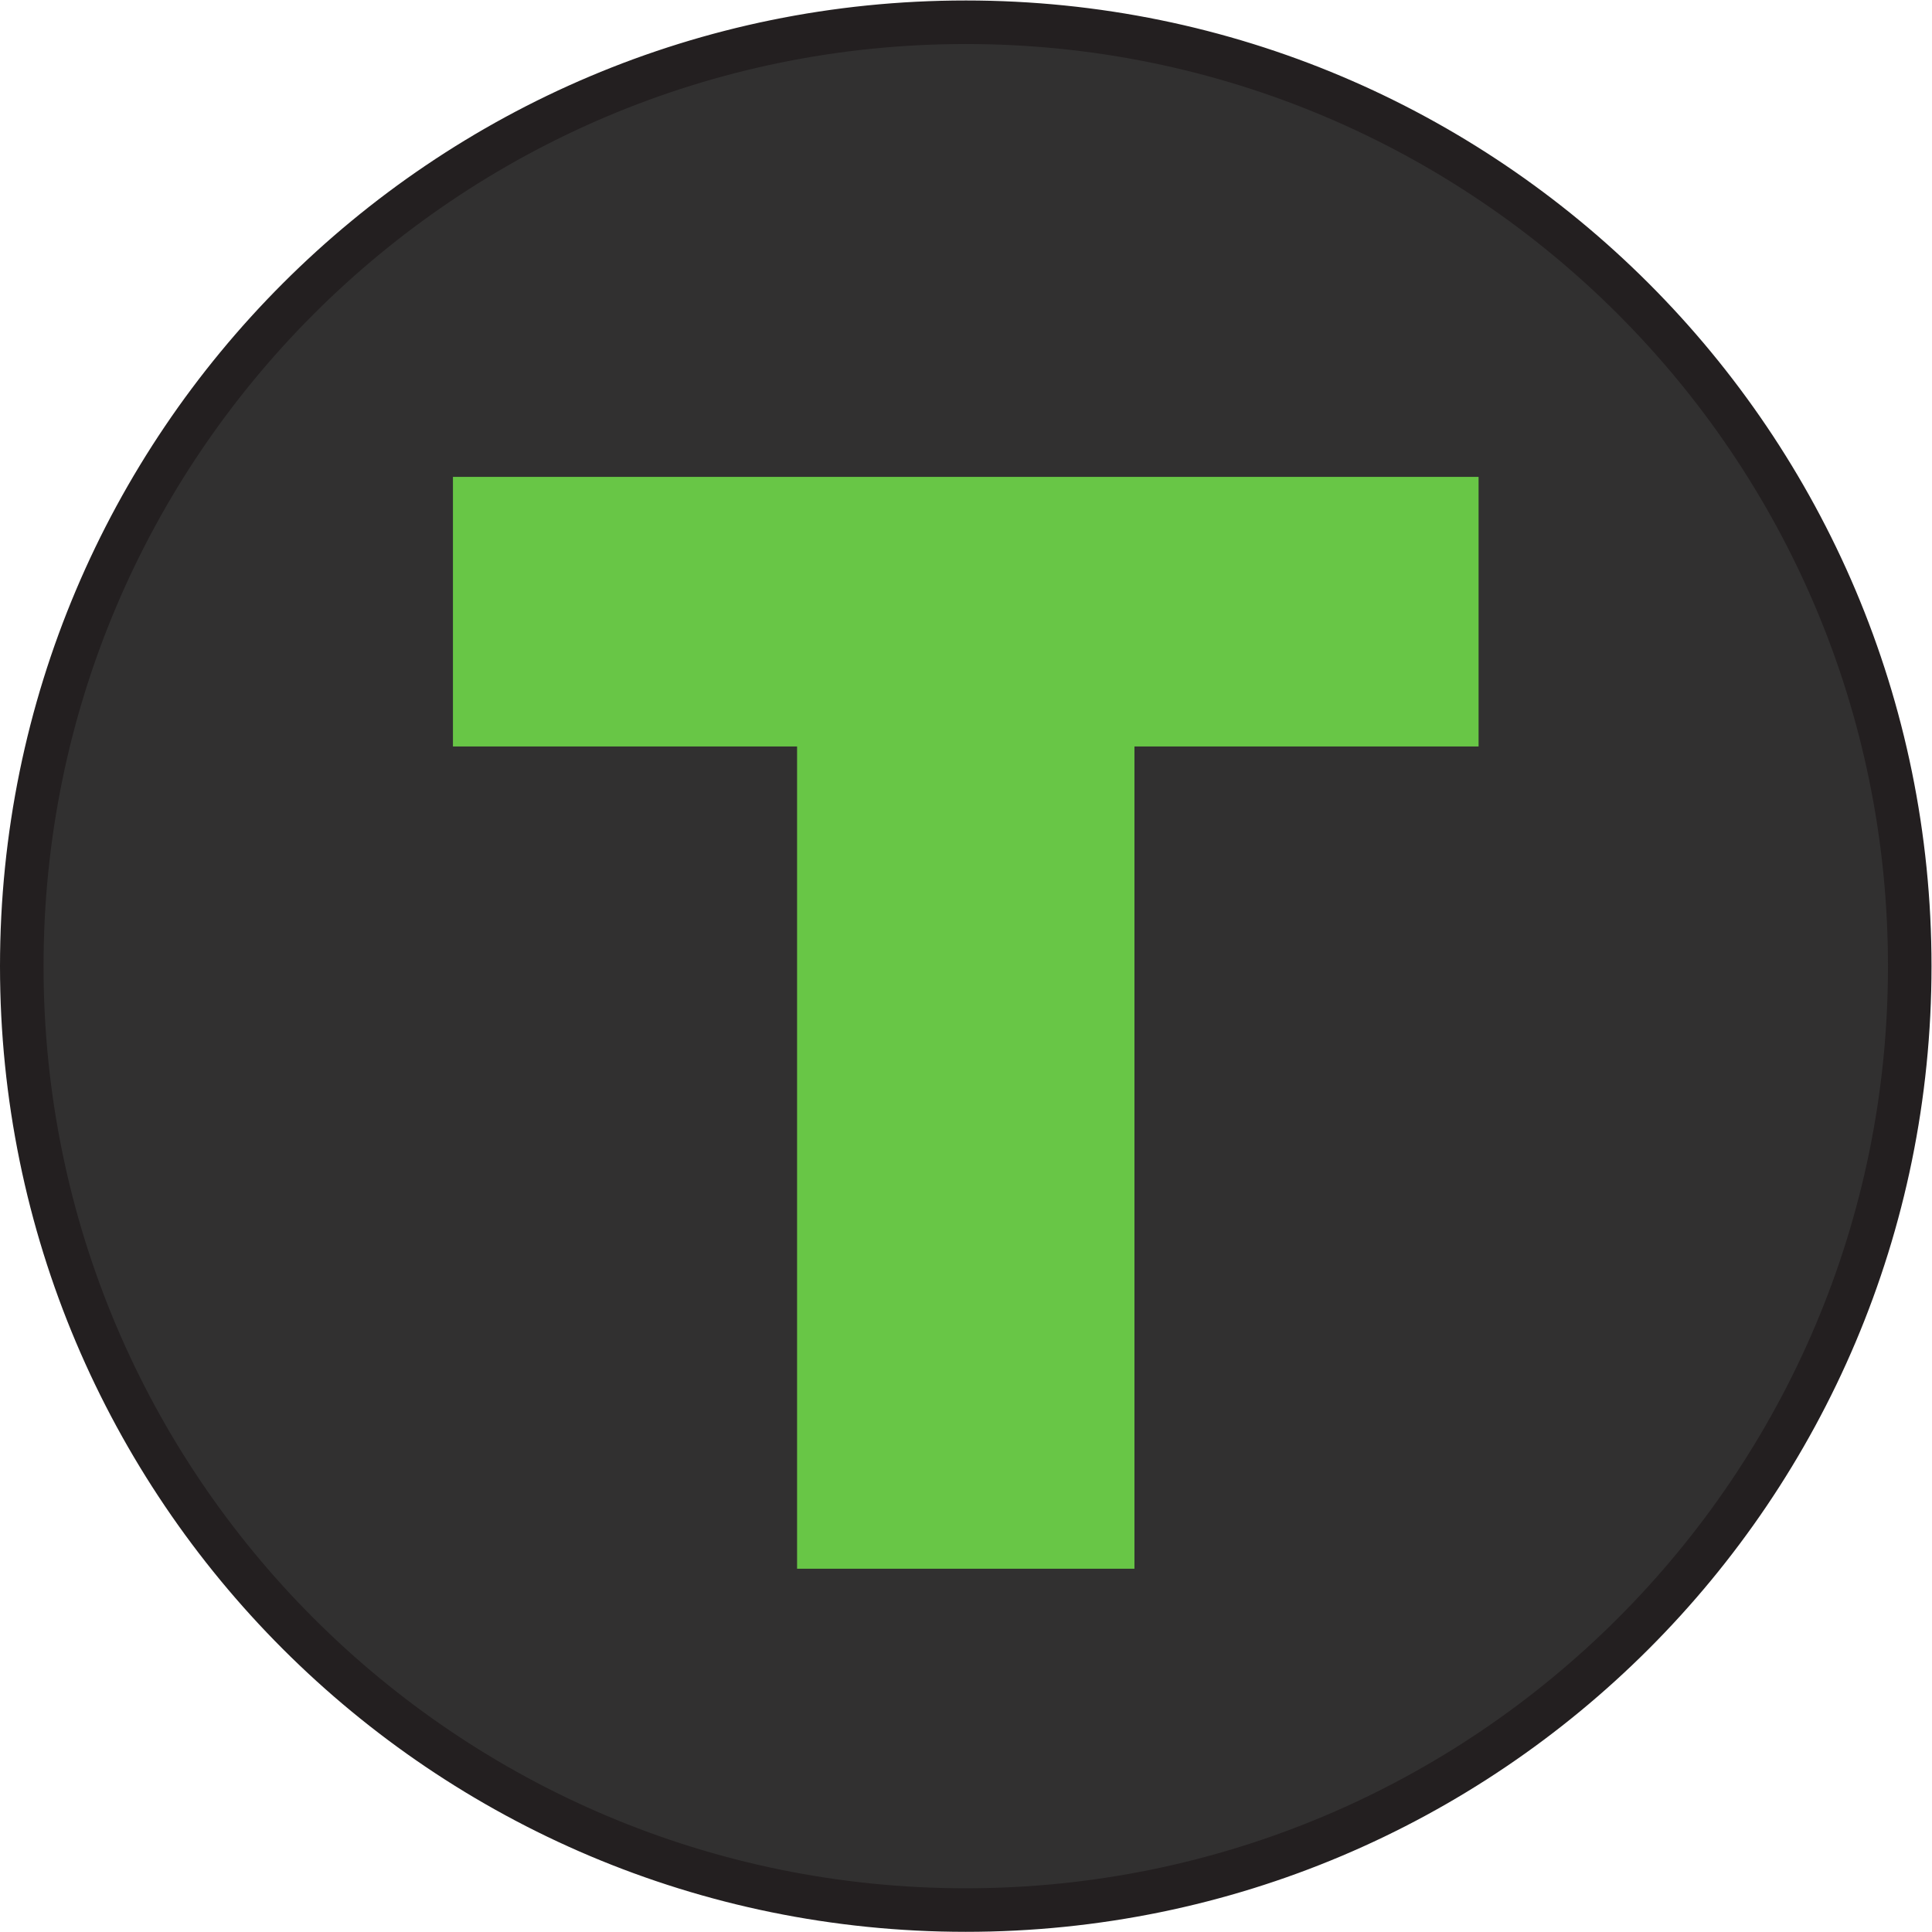
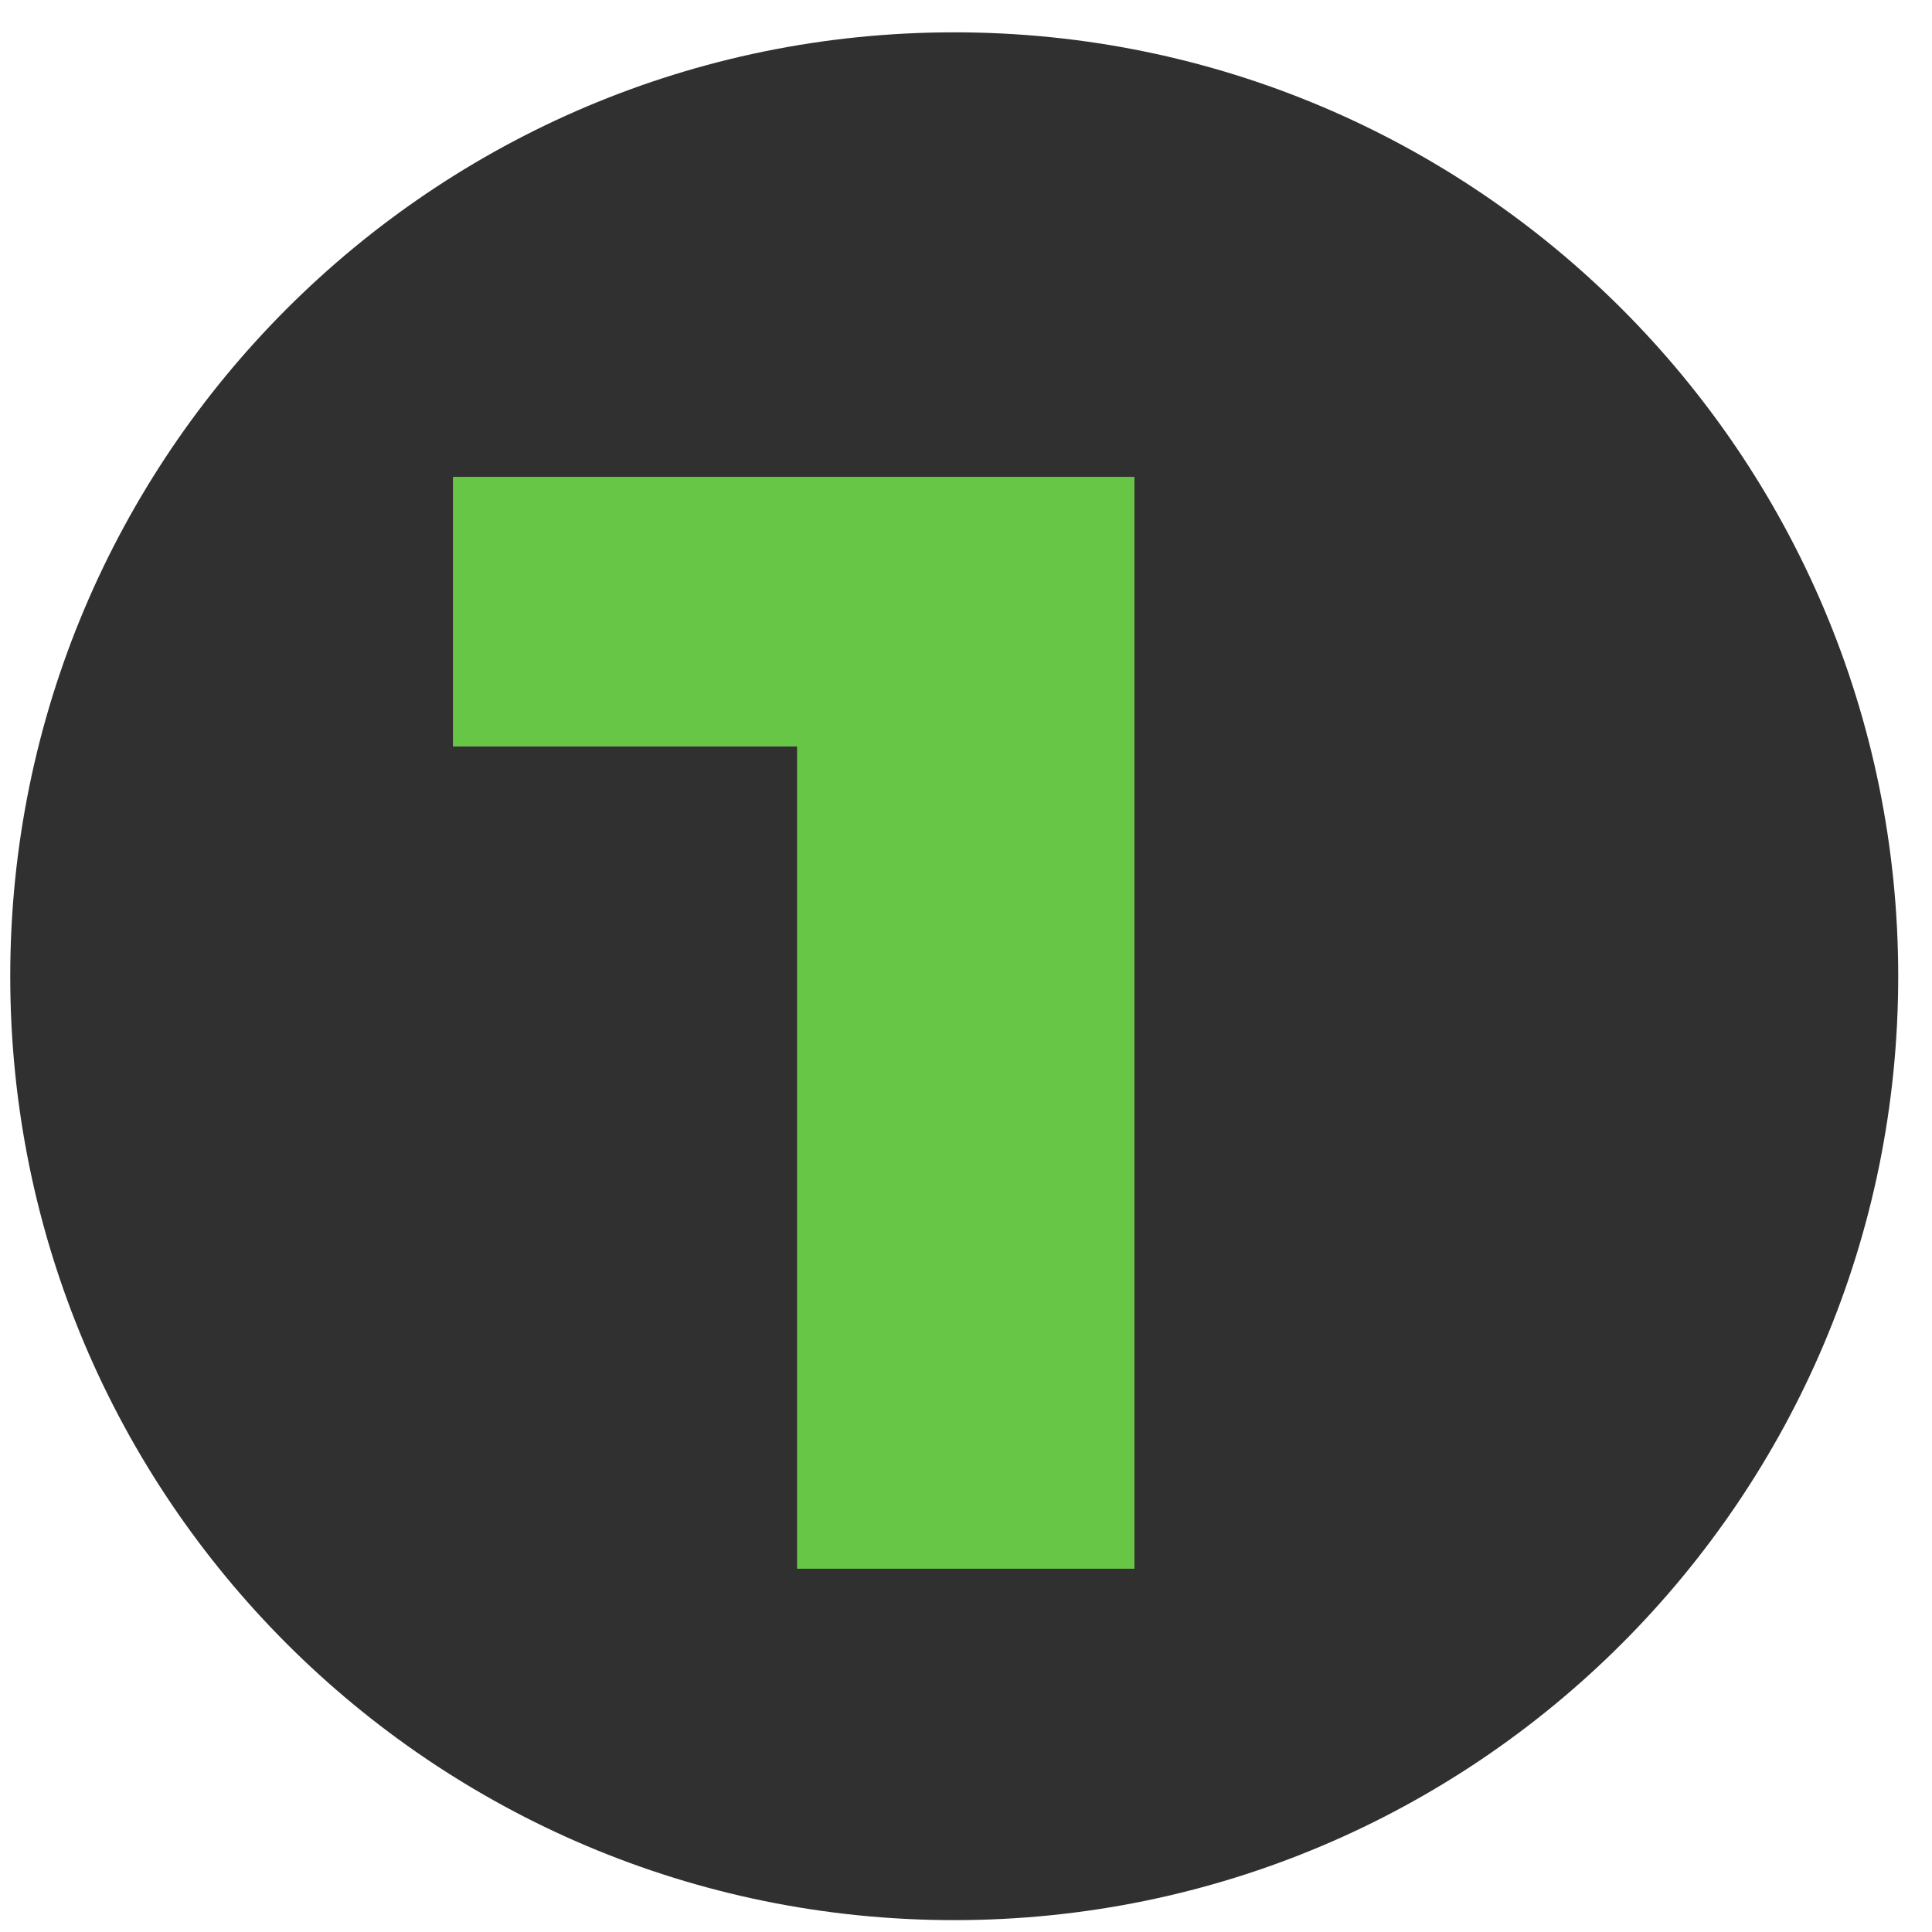
<svg xmlns="http://www.w3.org/2000/svg" xmlns:ns1="http://sodipodi.sourceforge.net/DTD/sodipodi-0.dtd" xmlns:ns2="http://www.inkscape.org/namespaces/inkscape" version="1.1" id="svg2" width="590.987" height="590.933" viewBox="0 0 590.987 590.933" ns1:docname="T.eps">
  <defs id="defs6" />
  <ns1:namedview id="namedview4" pagecolor="#ffffff" bordercolor="#000000" borderopacity="0.25" ns2:showpageshadow="2" ns2:pageopacity="0.0" ns2:pagecheckerboard="0" ns2:deskcolor="#d1d1d1" />
  <g id="g8" ns2:groupmode="layer" ns2:label="ink_ext_XXXXXX" transform="matrix(1.333,0,0,-1.333,0,590.933)">
    <g id="g10" transform="scale(0.1)">
      <path d="M 2189.76,4358.93 C 993.344,4358.93 23.508,3389.1 23.508,2192.73 23.508,996.352 993.344,26.832 2189.76,26.832 c 1196.38,0 2166.23,969.52 2166.23,2165.898 0,1196.37 -969.85,2166.2 -2166.23,2166.2" style="fill:#313030;fill-opacity:1;fill-rule:nonzero;stroke:none" id="path12" />
-       <path d="M 2216.21,4382.04 C 1019.8,4382.04 49.961,3412.21 49.961,2215.85 49.961,1019.47 1019.8,49.961 2216.21,49.961 c 1196.39,0 2166.23,969.509 2166.23,2165.889 0,1196.36 -969.84,2166.19 -2166.23,2166.19" style="fill:none;stroke:#231f20;stroke-width:99.922;stroke-linecap:round;stroke-linejoin:round;stroke-miterlimit:10;stroke-dasharray:none;stroke-opacity:1" id="path14" />
-       <path d="m 1039.4,3338.81 h 2353.61 v -618.7 H 2603.3 V 833.199 H 1829.11 V 2720.11 H 1039.4 v 618.7" style="fill:#68c646;fill-opacity:1;fill-rule:nonzero;stroke:none" id="path16" />
+       <path d="m 1039.4,3338.81 h 2353.61 H 2603.3 V 833.199 H 1829.11 V 2720.11 H 1039.4 v 618.7" style="fill:#68c646;fill-opacity:1;fill-rule:nonzero;stroke:none" id="path16" />
    </g>
  </g>
</svg>